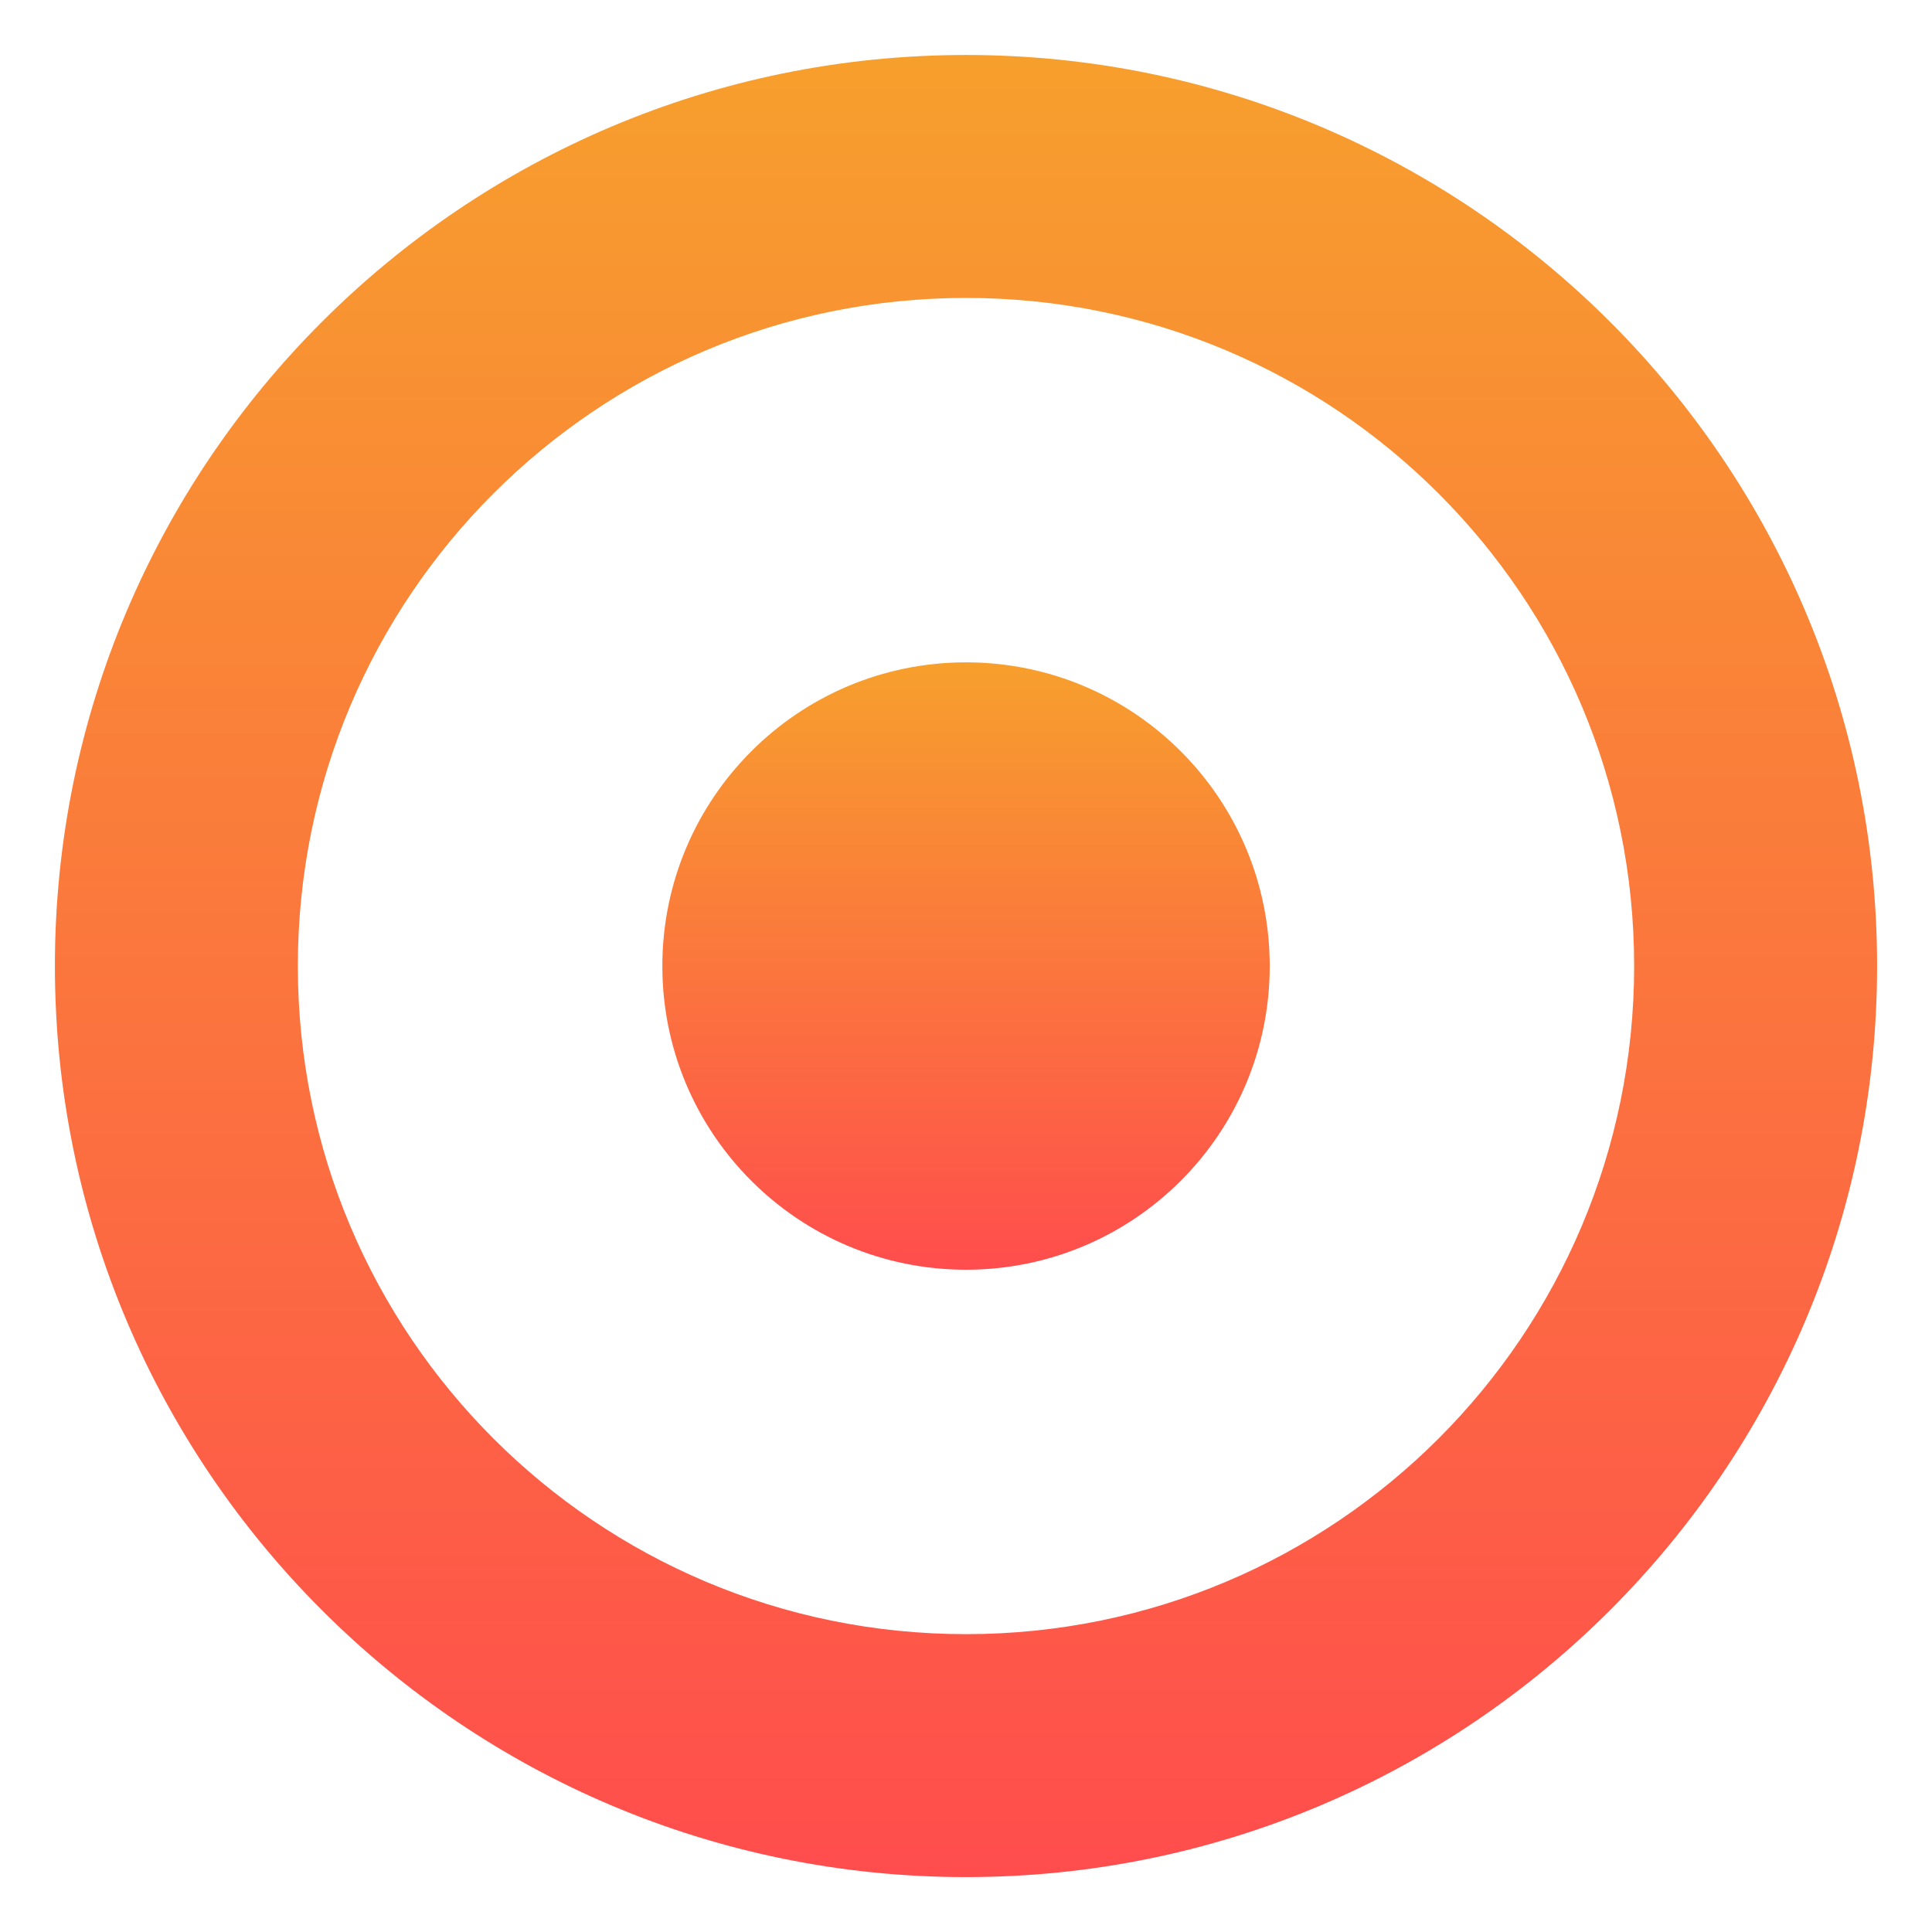
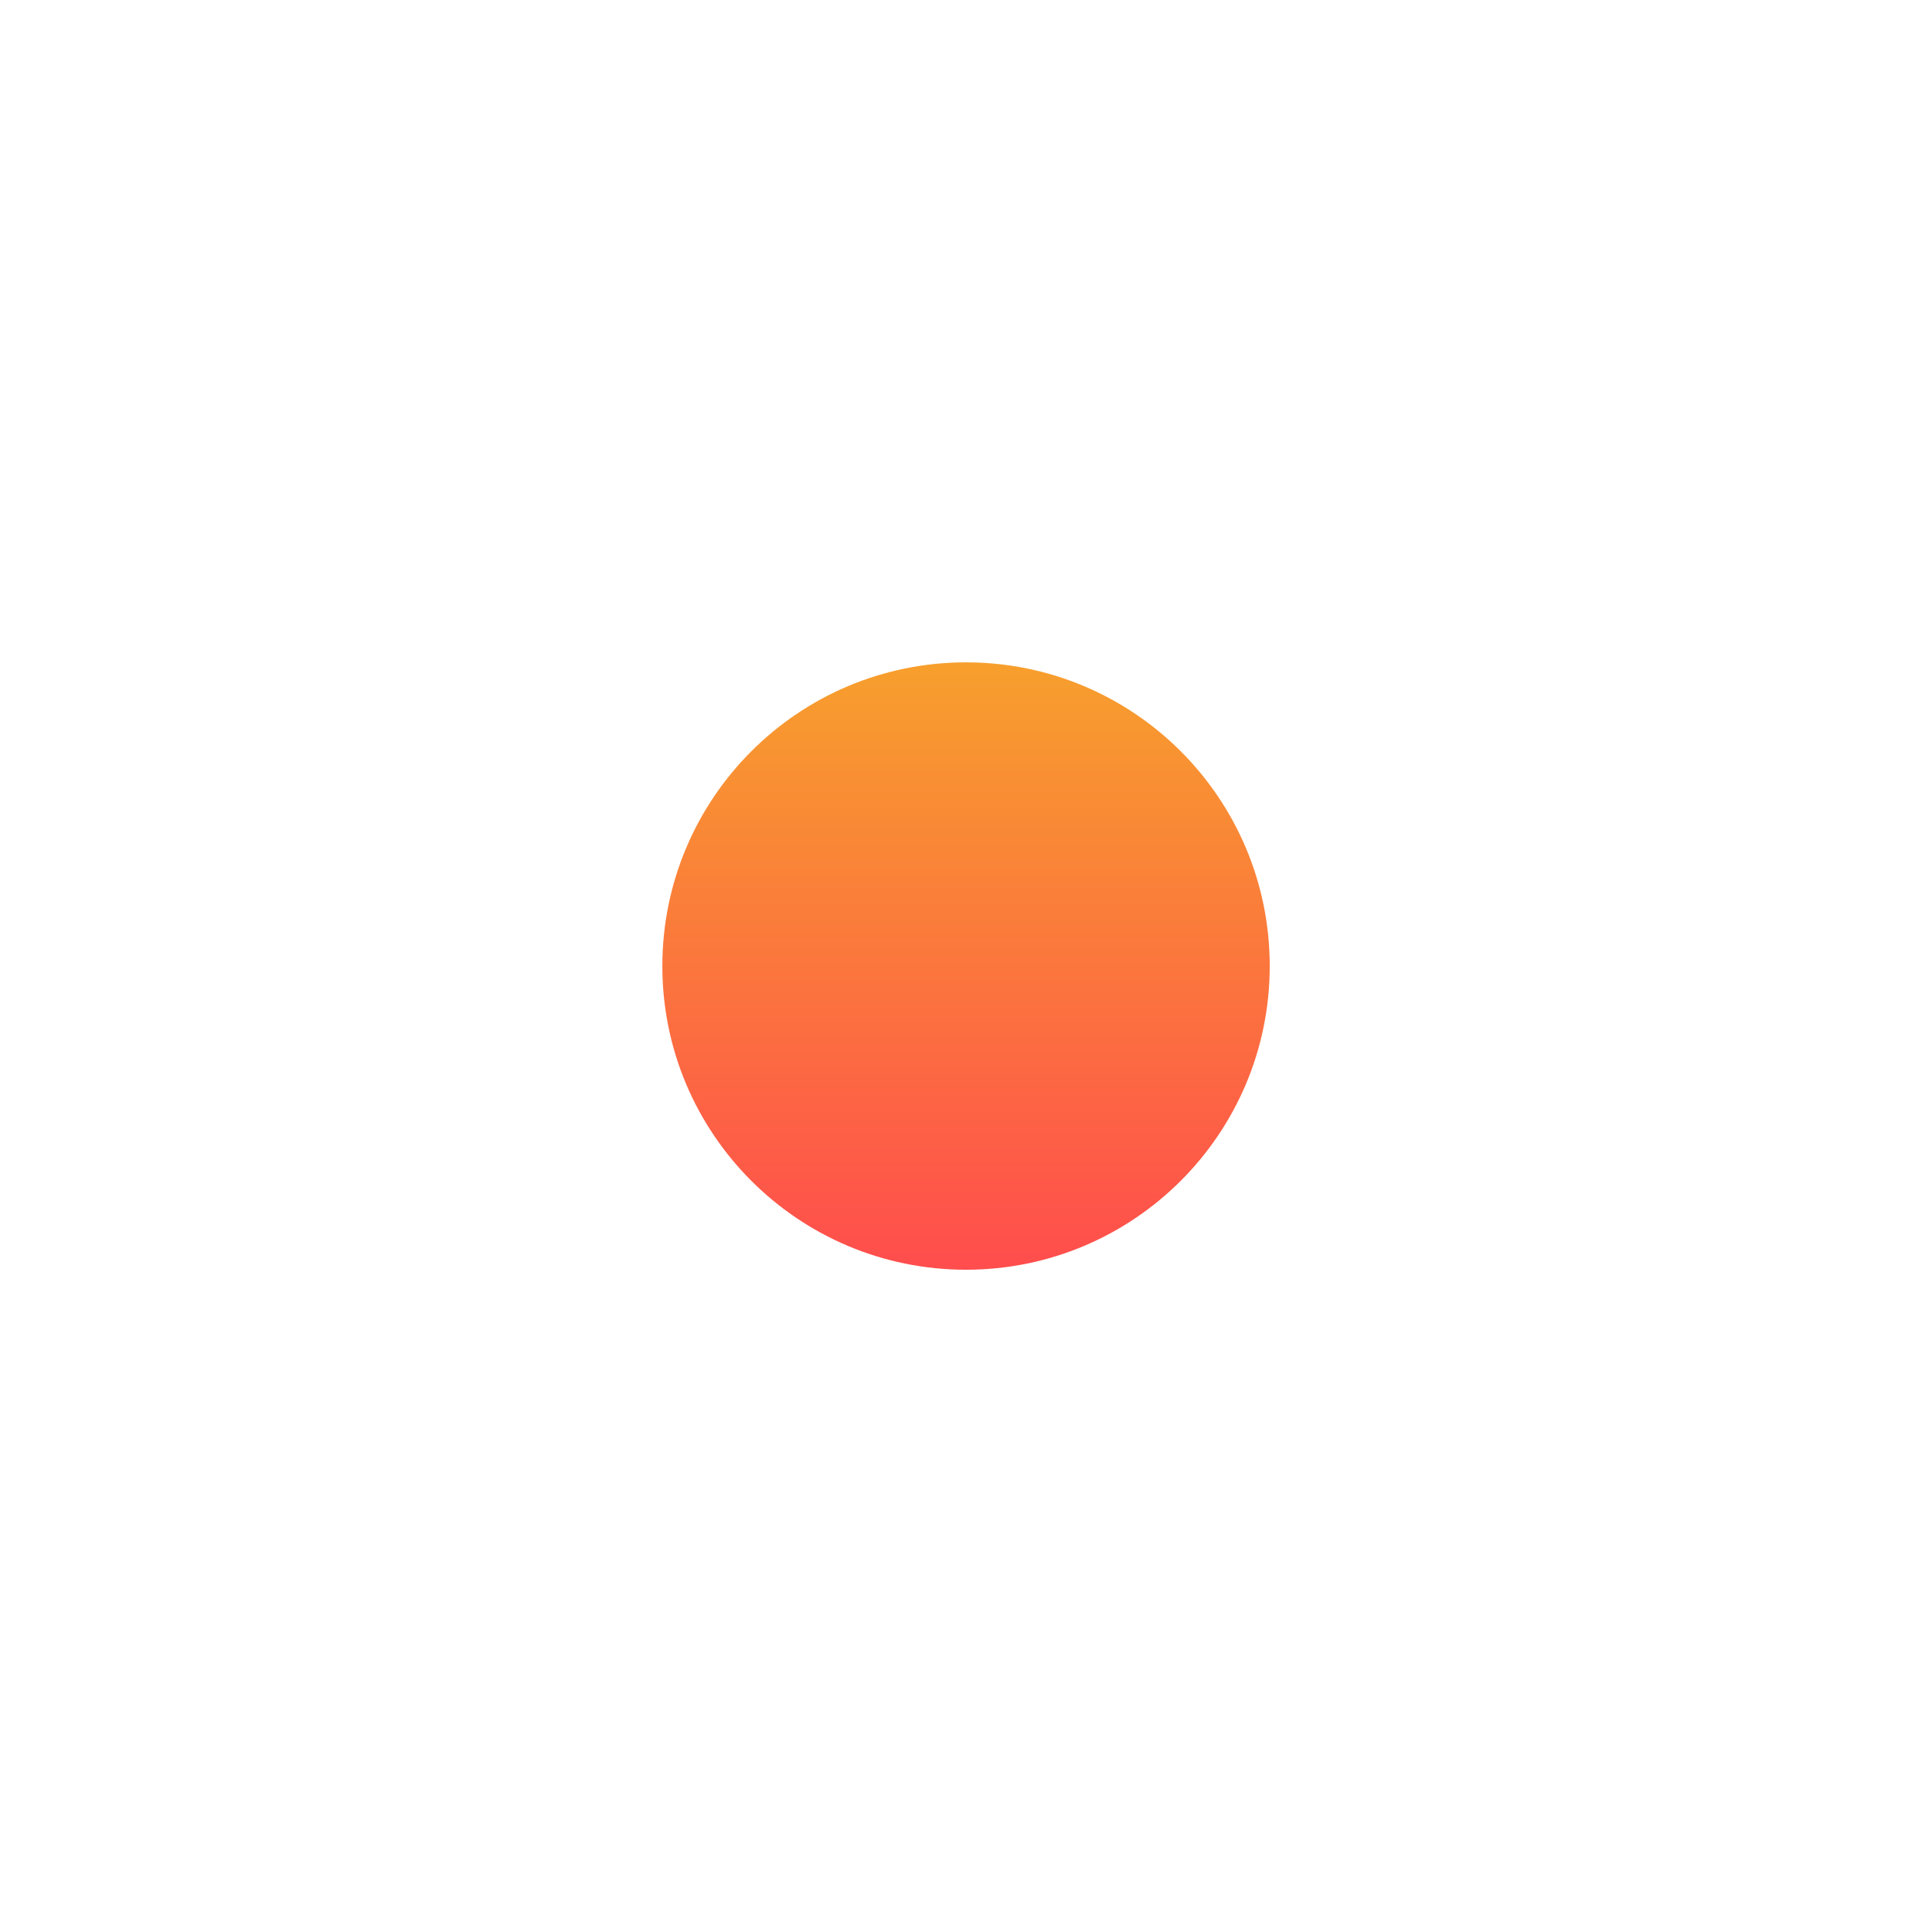
<svg xmlns="http://www.w3.org/2000/svg" width="24" height="24" viewBox="0 0 24 24" fill="none">
-   <path d="M12 23.318C5.753 23.318 0.682 18.247 0.682 12C0.682 5.753 5.753 0.683 12 0.683C18.247 0.683 23.318 5.753 23.318 12C23.318 18.247 18.247 23.318 12 23.318ZM12 3.701C7.413 3.701 3.7 7.413 3.7 12C3.7 16.588 7.413 20.3 12 20.3C16.587 20.3 20.3 16.588 20.3 12C20.3 7.413 16.587 3.701 12 3.701Z" fill="url(#paint0_linear_3601_10127)" />
  <path d="M12 15.773C14.084 15.773 15.773 14.084 15.773 12.001C15.773 9.917 14.084 8.228 12 8.228C9.917 8.228 8.228 9.917 8.228 12.001C8.228 14.084 9.917 15.773 12 15.773Z" fill="url(#paint1_linear_3601_10127)" />
  <defs>
    <linearGradient id="paint0_linear_3601_10127" x1="11.998" y1="0.692" x2="11.998" y2="23.328" gradientUnits="userSpaceOnUse">
      <stop stop-color="#F79F2D" />
      <stop offset="1" stop-color="#FF4D4D" />
    </linearGradient>
    <linearGradient id="paint1_linear_3601_10127" x1="11.998" y1="8.238" x2="11.998" y2="15.783" gradientUnits="userSpaceOnUse">
      <stop stop-color="#F79F2D" />
      <stop offset="1" stop-color="#FF4D4D" />
    </linearGradient>
  </defs>
</svg>